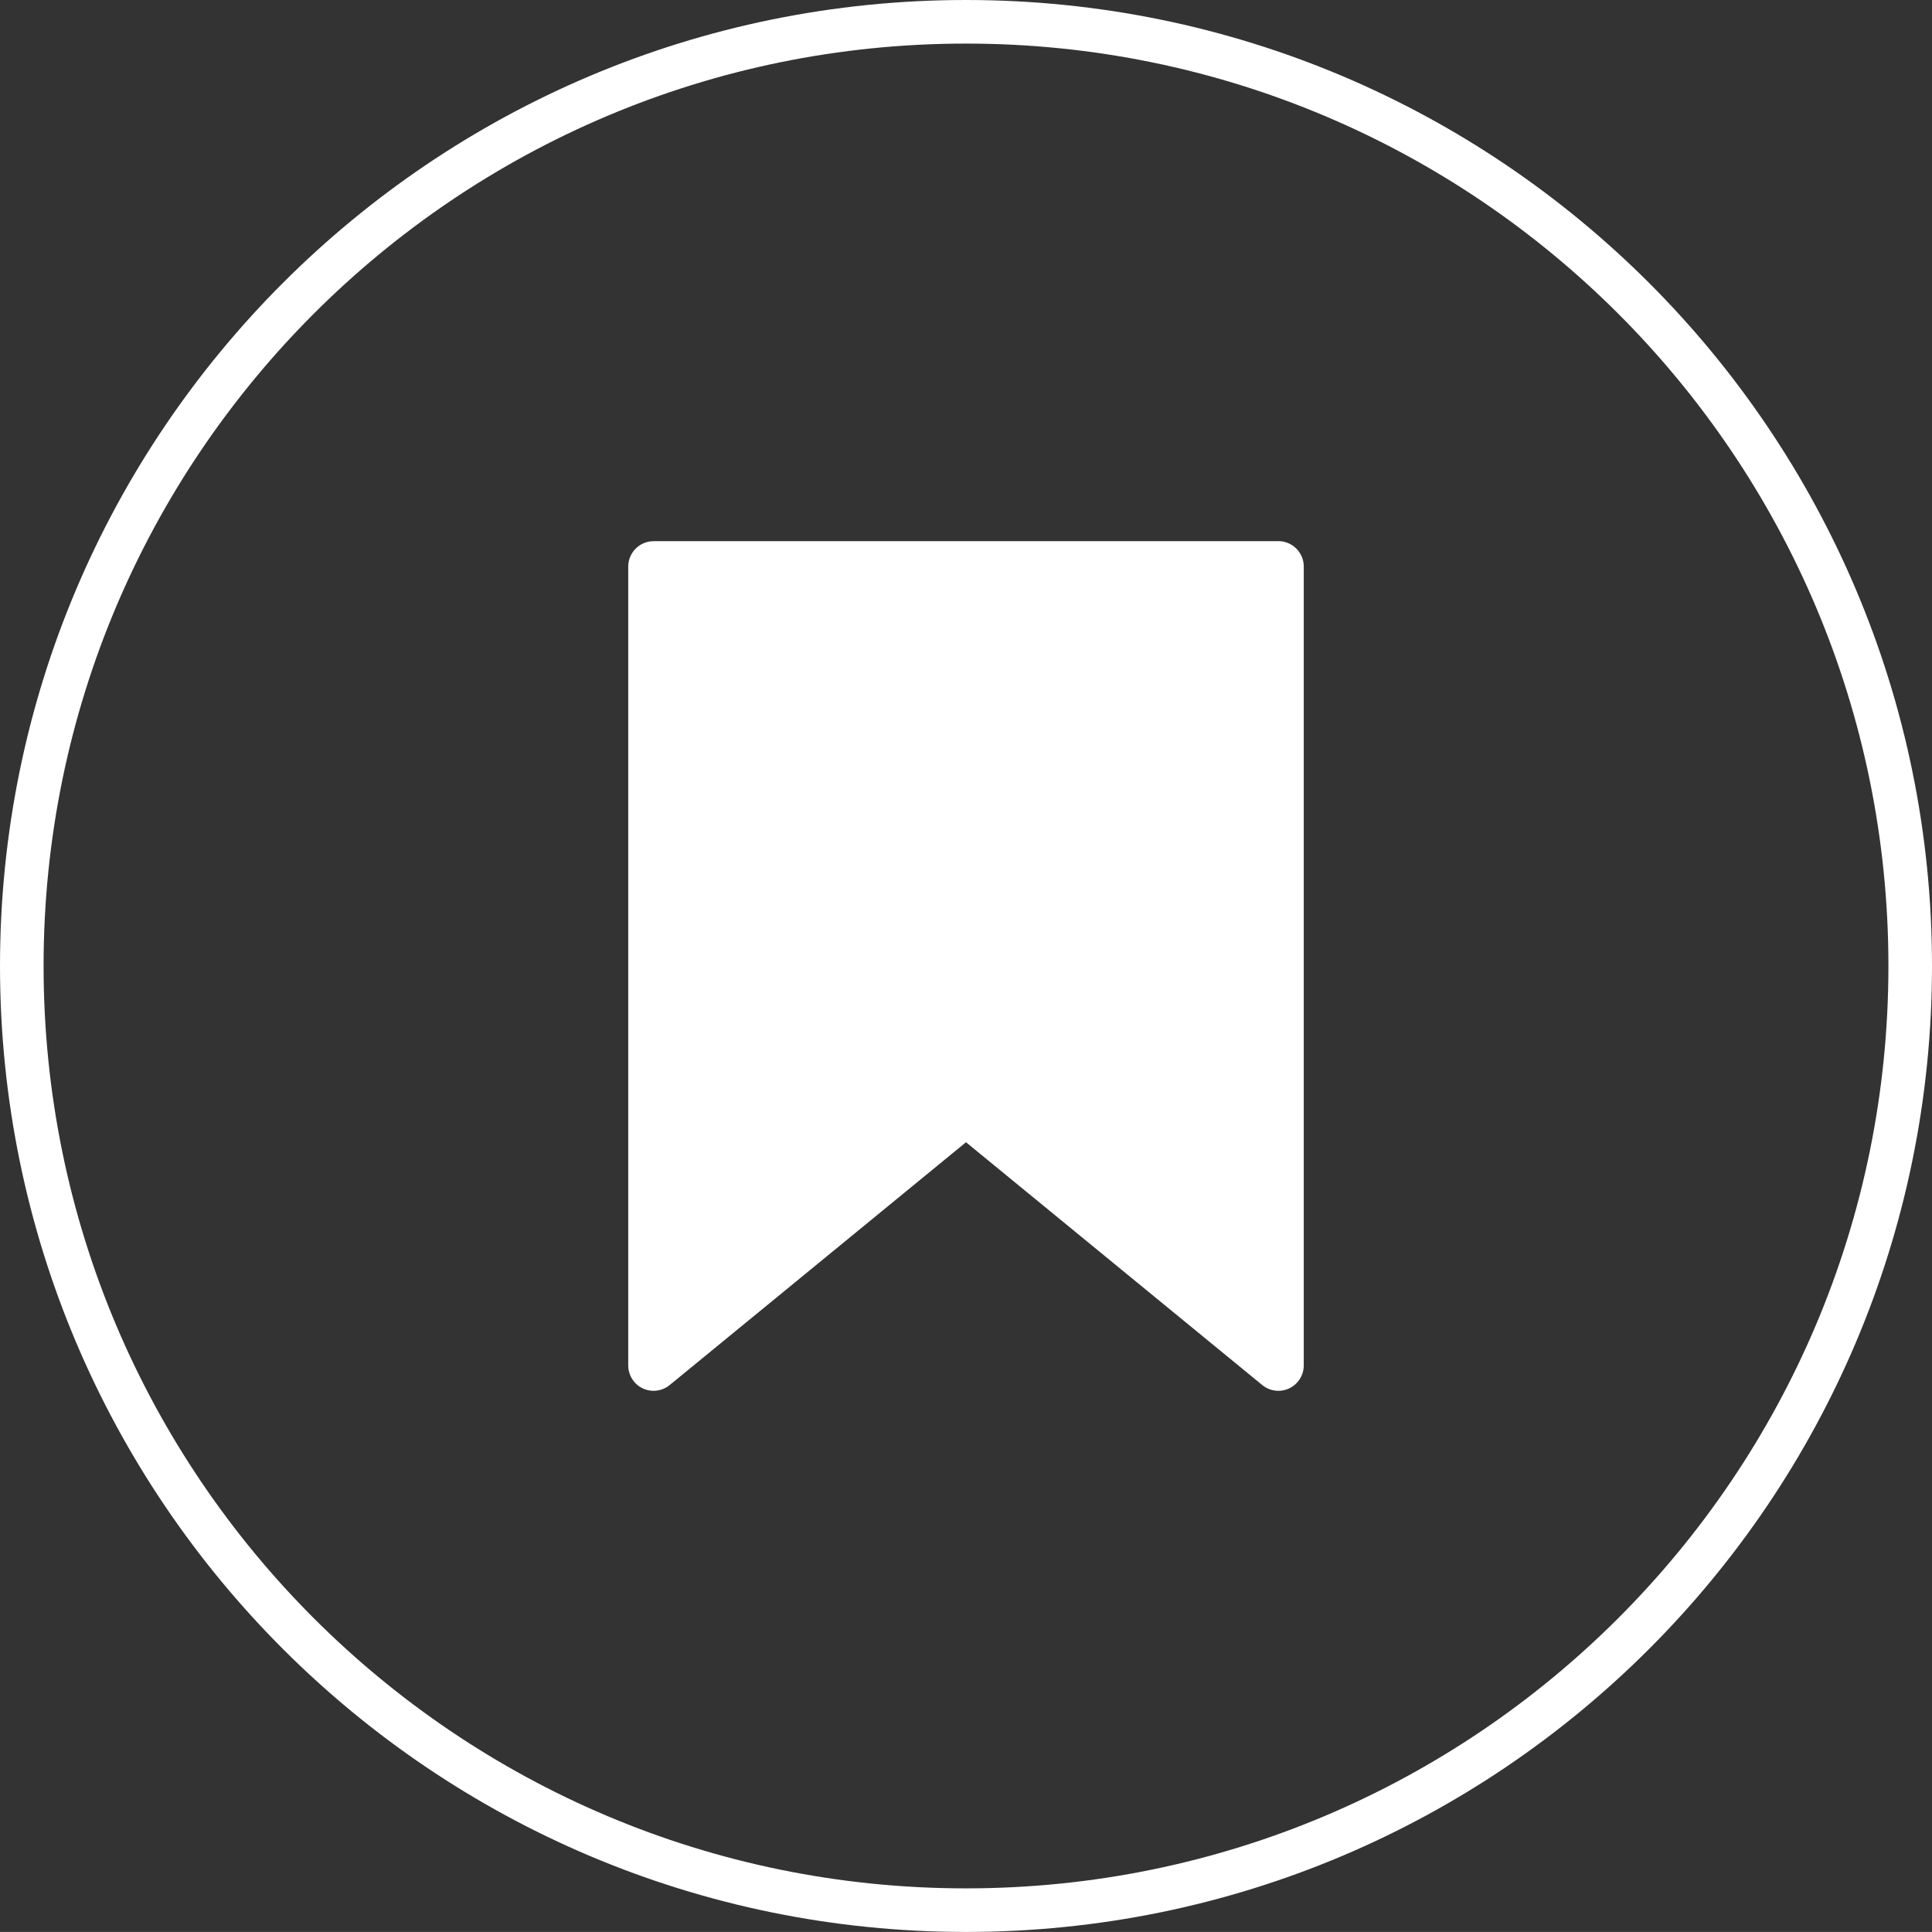
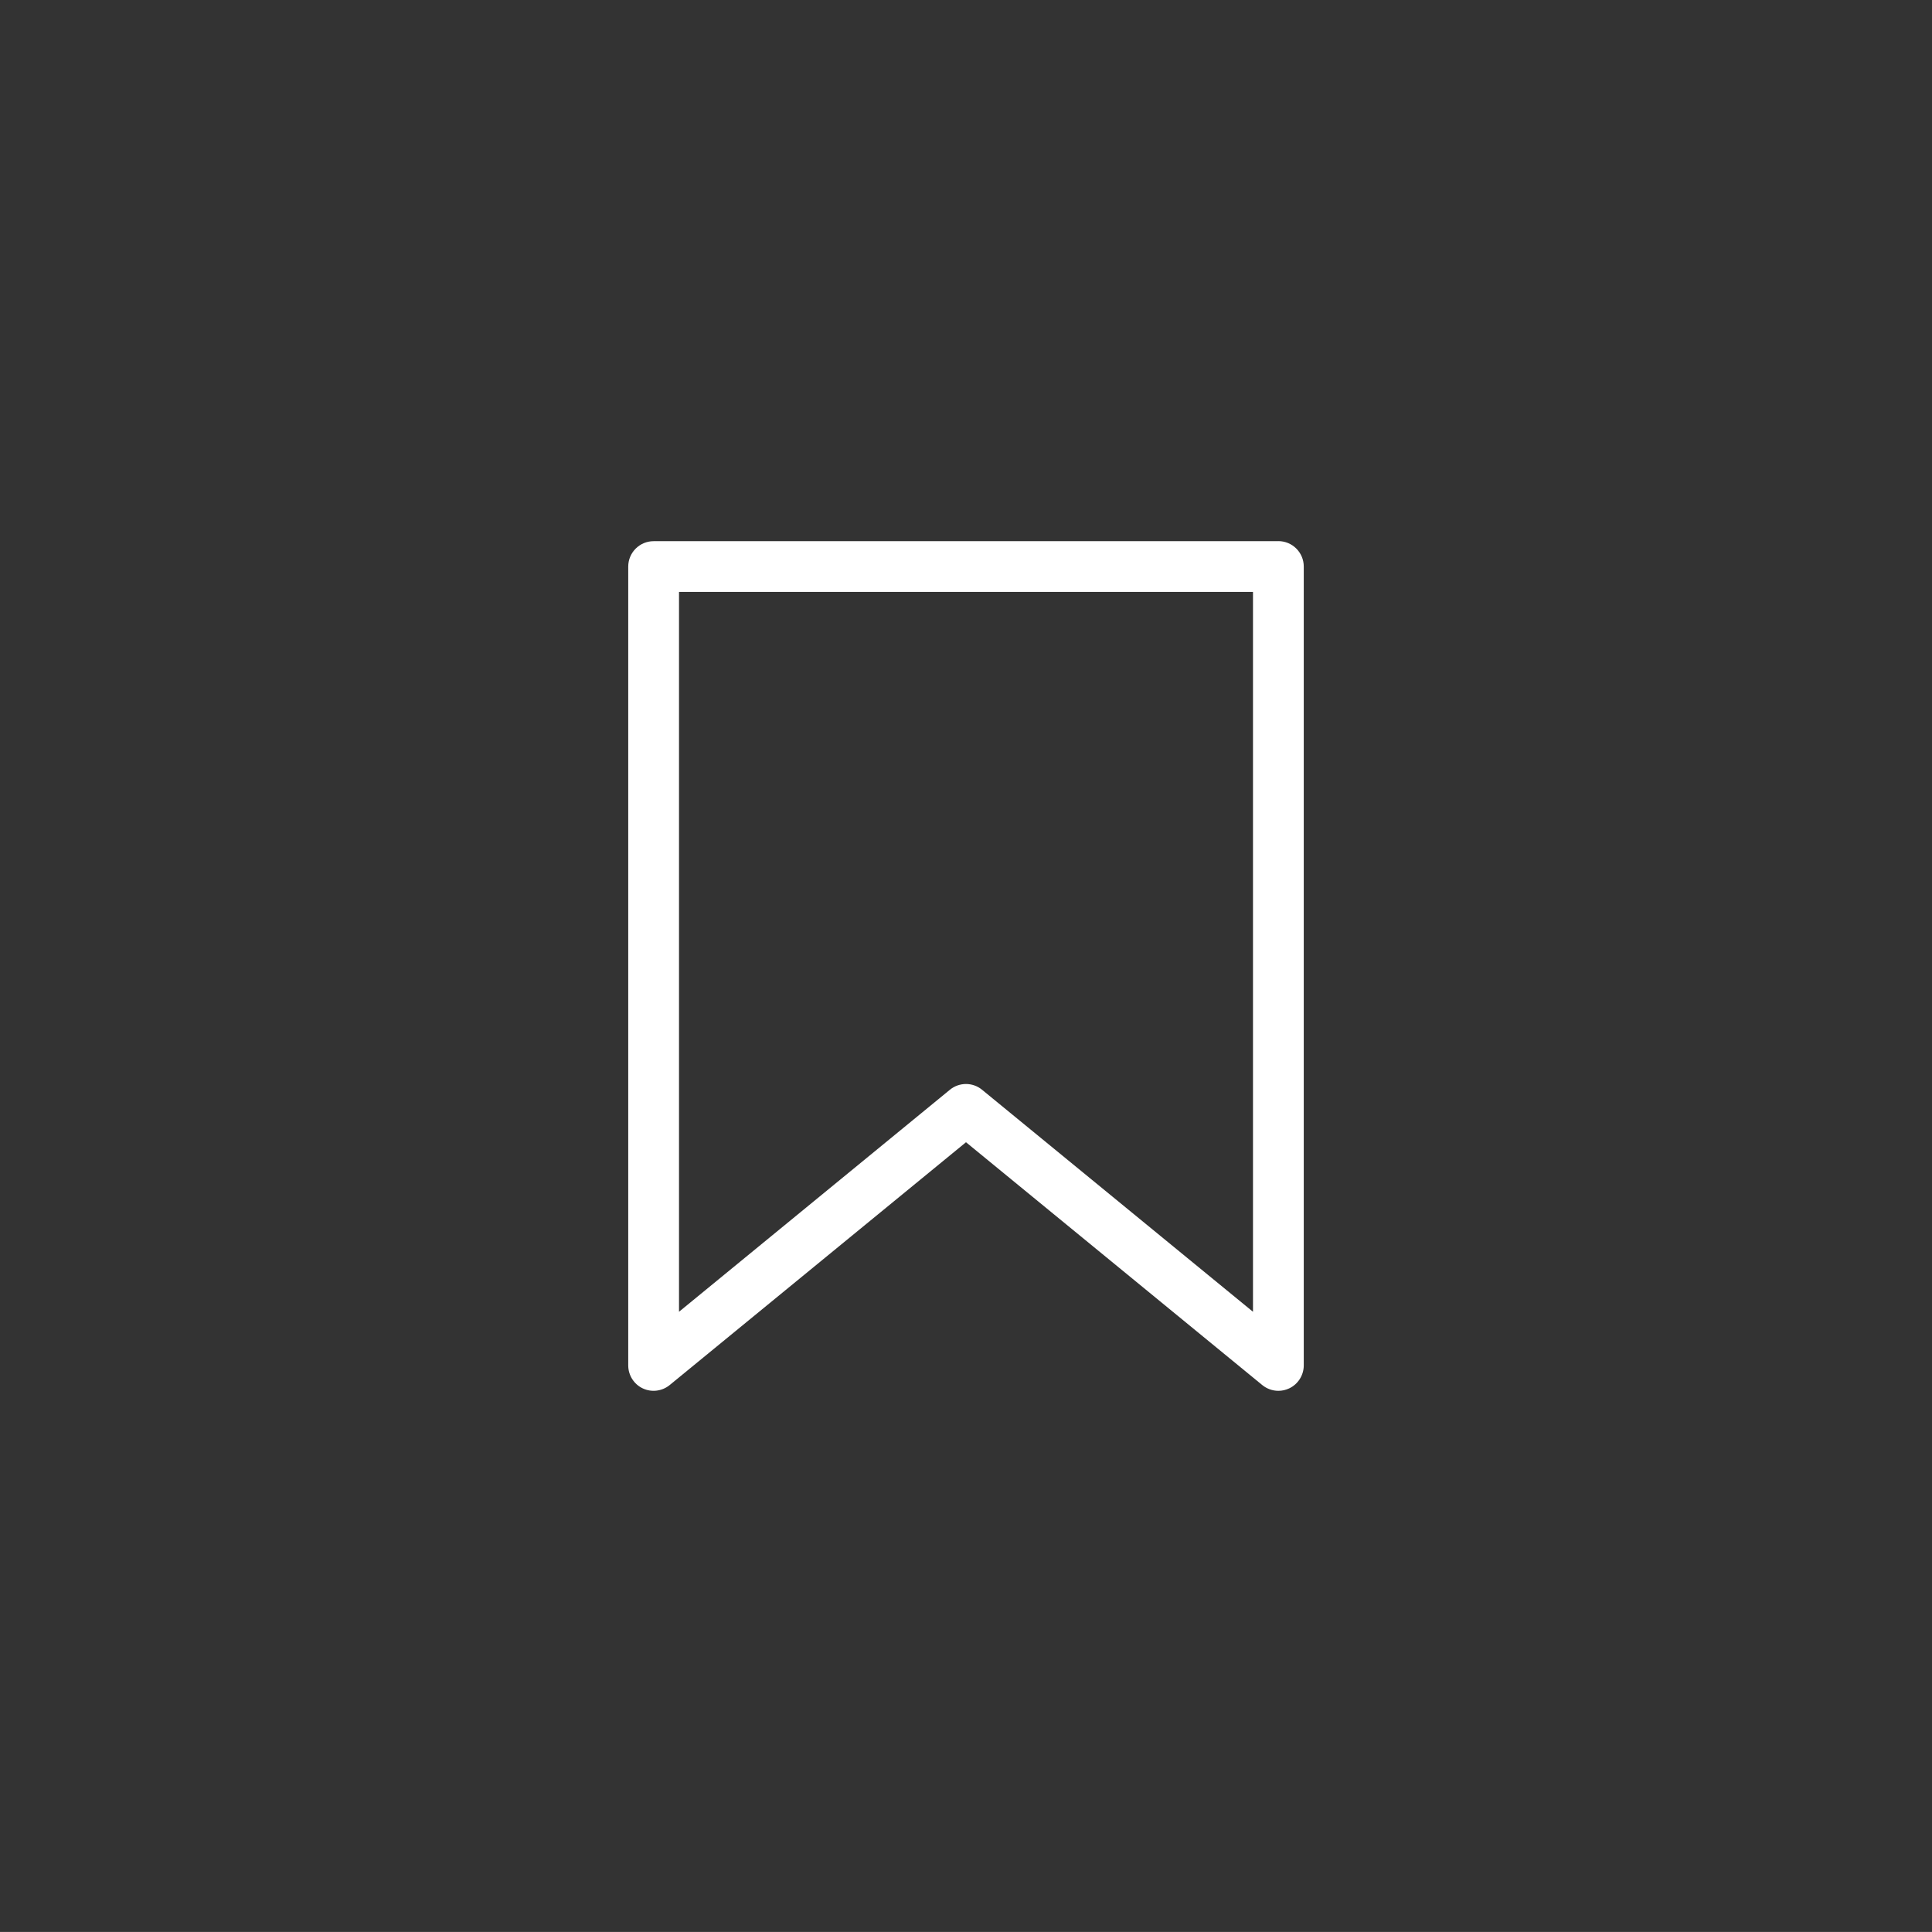
<svg xmlns="http://www.w3.org/2000/svg" id="Ebene_1" data-name="Ebene 1" viewBox="0 0 354.64 354.63">
  <rect x="0" y="0" width="354.64" height="354.63" fill="#333333" stroke="none" />
  <defs>
    <style>
      .cls-1 {
        fill: none;
        stroke: #fff;
        stroke-miterlimit: 10;
        stroke-width: 8px;
      }

      .cls-2 {
        stroke-width: 0px;
        fill: white;
      }

      .cls-3 {
        fill: white;
      }
    </style>
  </defs>
-   <path class="cls-1" d="M177.32,4C81.6,4,4,81.59,4,177.31s77.6,173.32,173.32,173.32,173.32-77.6,173.32-173.32S273.05,4,177.32,4Z" />
  <path class="cls-2" d="M234.66,99.34h-114.68c-2.57,0-4.66,2.09-4.66,4.66v146.64c0,1.79,1.04,3.45,2.66,4.21,1.62.77,3.56.53,4.95-.61l54.39-44.57,54.38,44.57c.83.68,1.88,1.06,2.96,1.06.69,0,1.36-.15,1.99-.45,1.62-.76,2.67-2.42,2.67-4.21V103.99c0-2.57-2.09-4.66-4.66-4.66h0ZM230,240.79l-49.73-40.75c-.83-.69-1.88-1.06-2.95-1.06s-2.13.37-2.96,1.06l-49.72,40.75V108.65h105.36v132.13h0Z" />
-   <path class="cls-3" d="M124.32,245.54l51.03-43.28c.85-.72,1.93-1.13,3.03-1.13s2.18.4,3.03,1.13l51.03,43.28V105.23h-108.12s0,140.31,0,140.31Z" />
</svg>